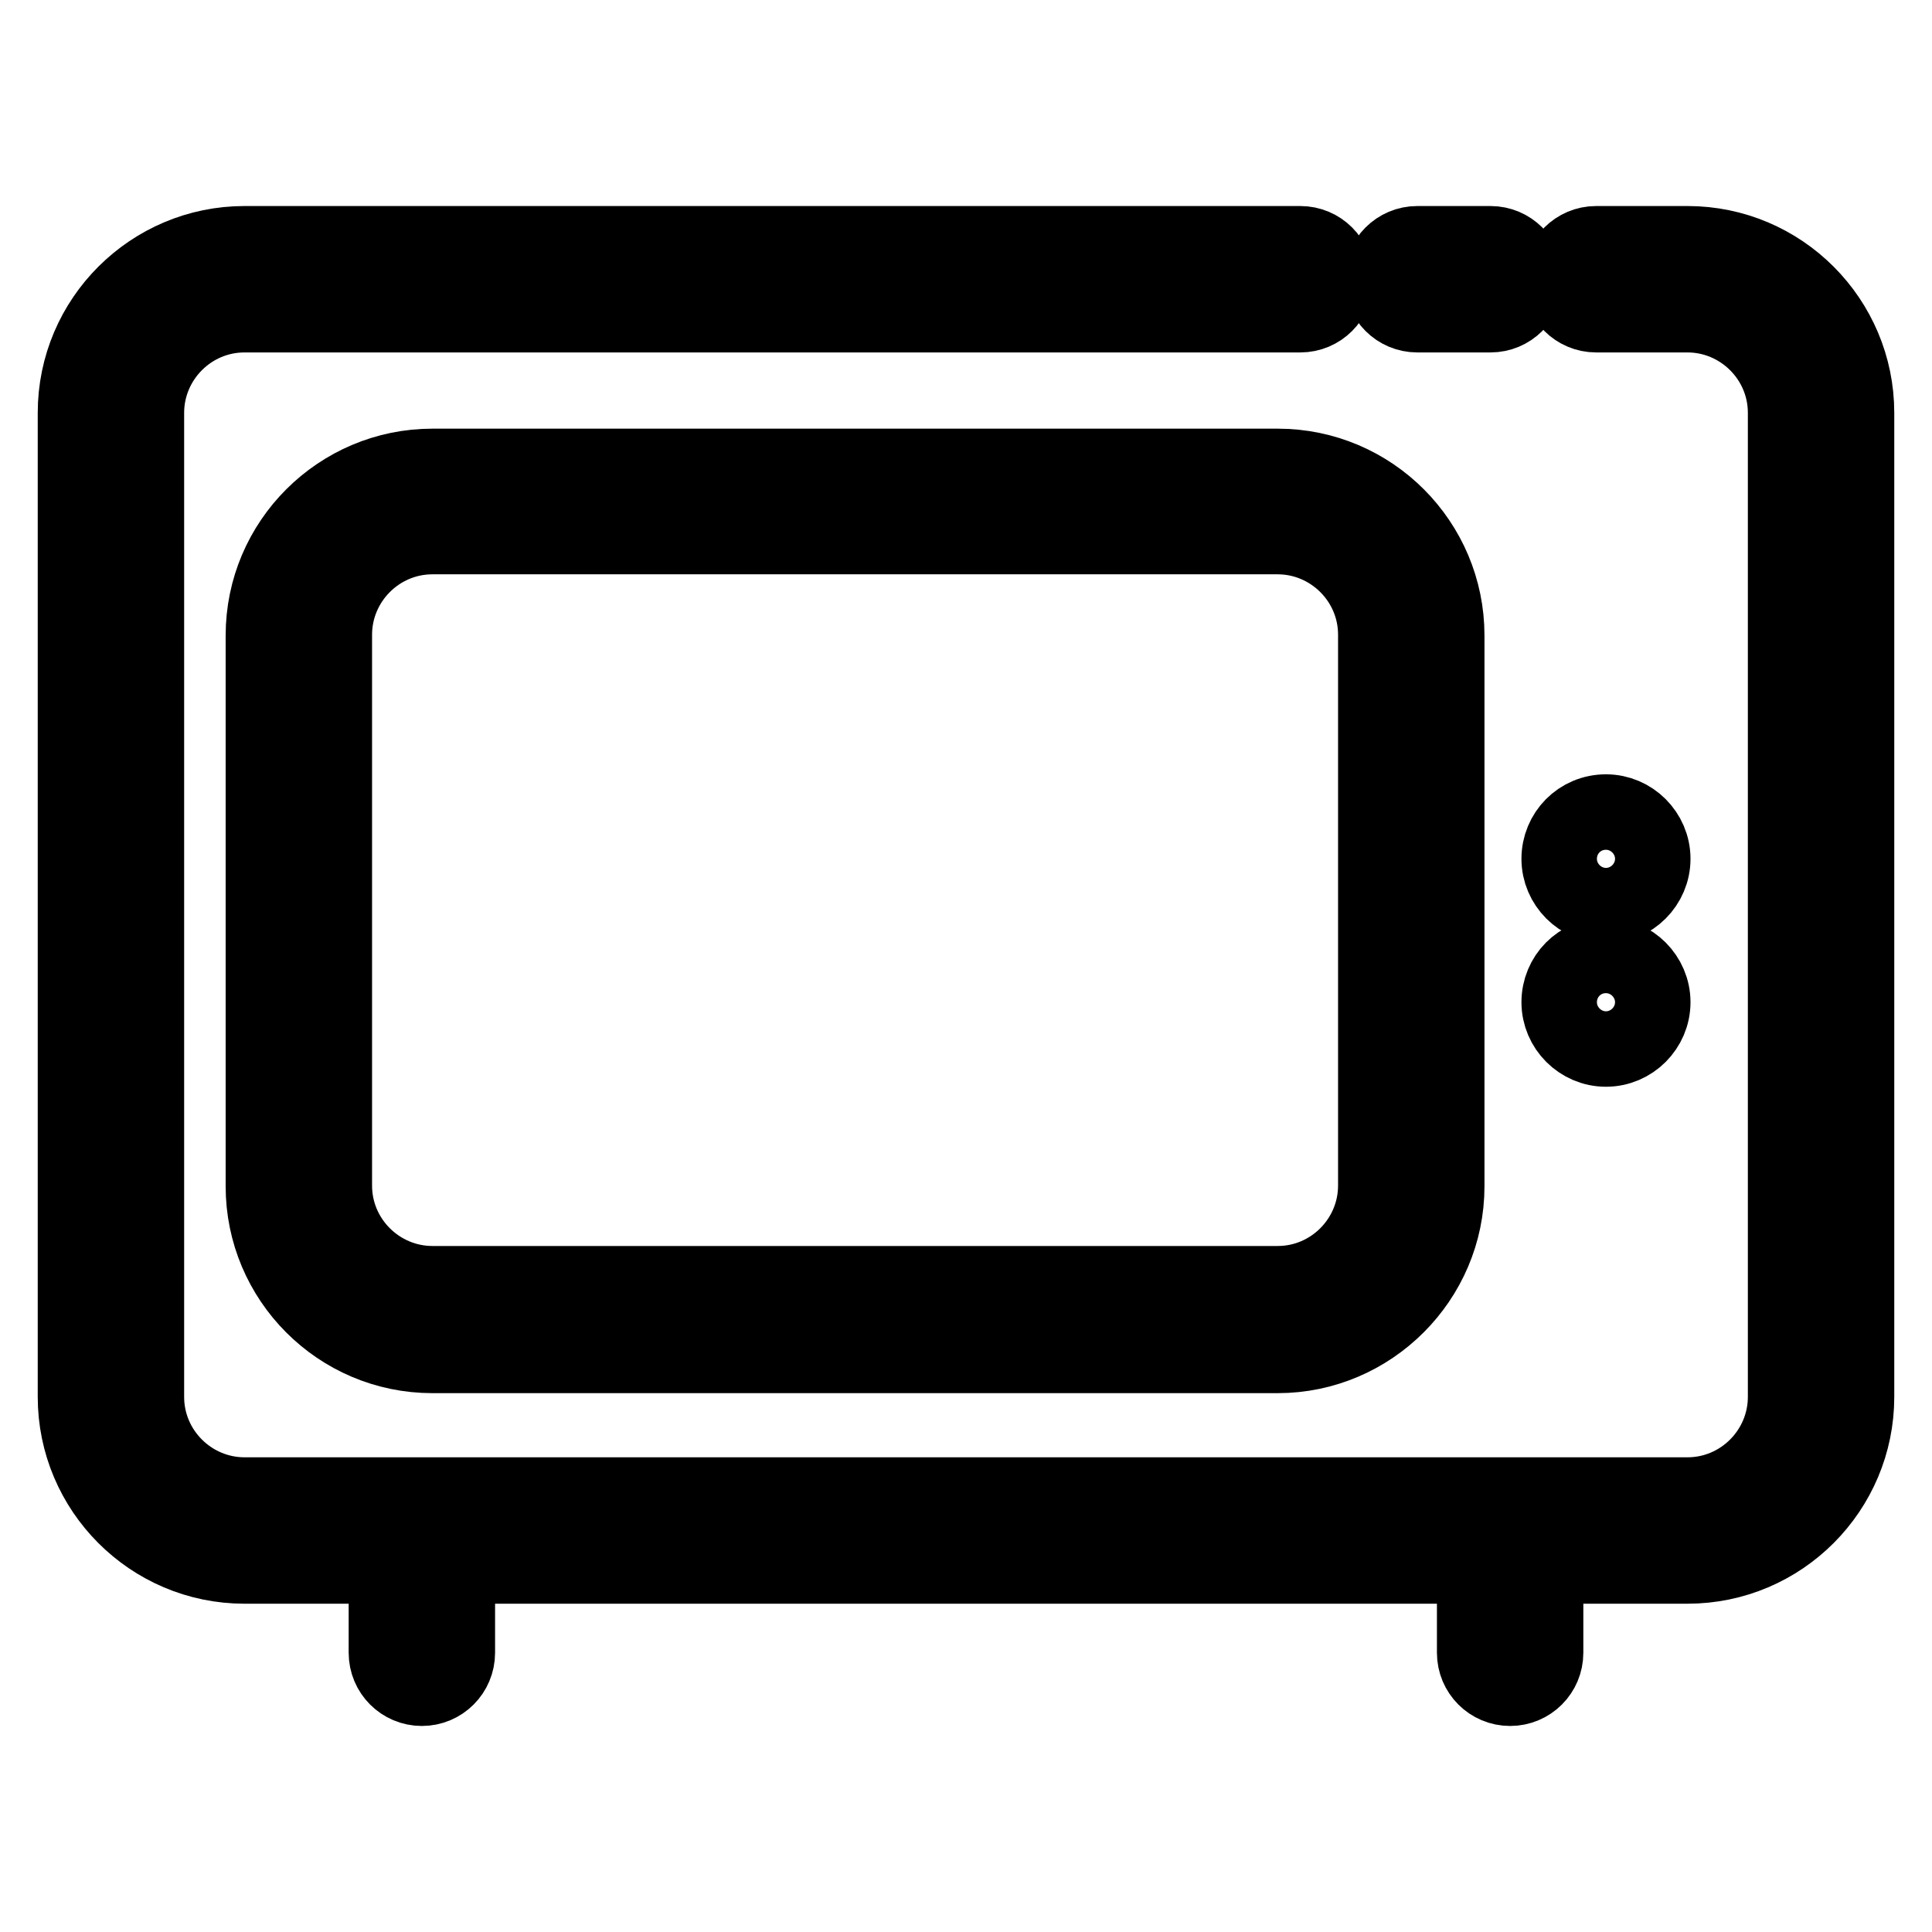
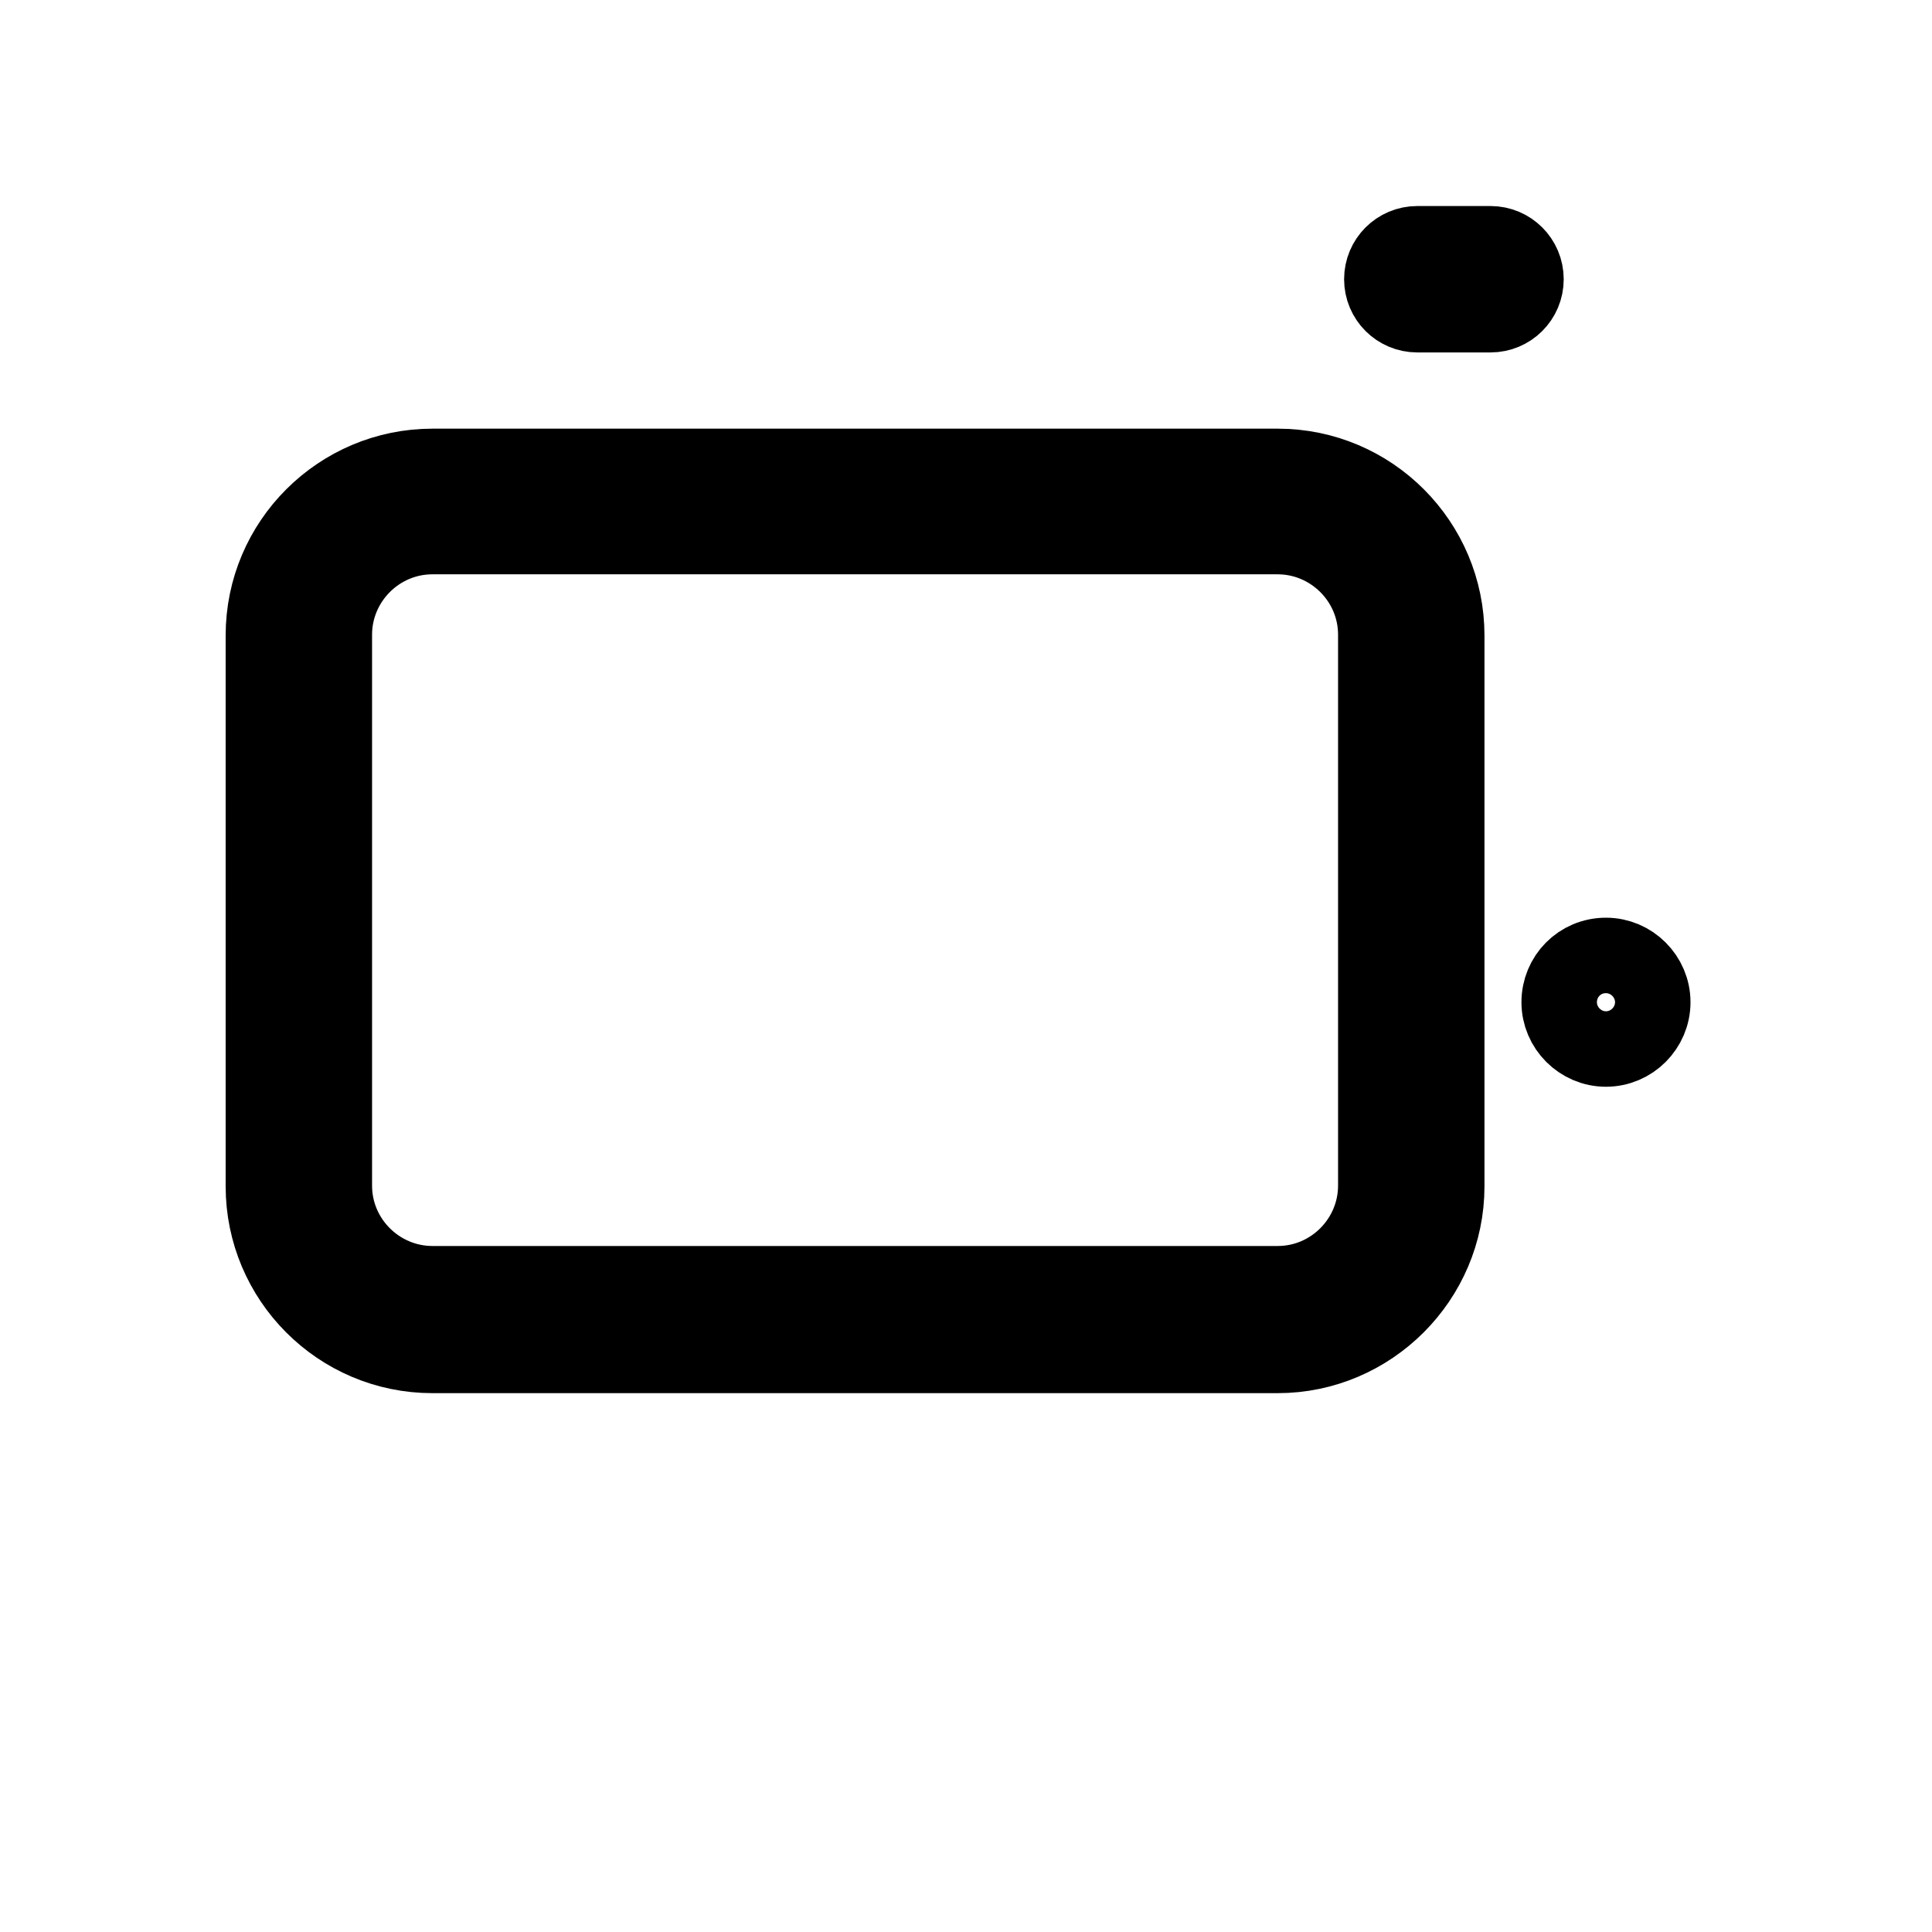
<svg xmlns="http://www.w3.org/2000/svg" version="1.1" x="0px" y="0px" viewBox="0 0 256 256" enable-background="new 0 0 256 256" xml:space="preserve">
  <g>
    <path stroke-width="10" fill-opacity="0" stroke="#000000" d="M197.5,41.7h-9.7c-2.6,0-4.7-2.1-4.7-4.7s2.1-4.7,4.7-4.7h9.7c2.6,0,4.7,2.1,4.7,4.7S200.1,41.7,197.5,41.7 z" />
-     <path stroke-width="10" fill-opacity="0" stroke="#000000" d="M223.6,207.5H32.4C20,207.5,10,197.4,10,185.1V54.7c0-12.4,10.1-22.4,22.4-22.4h139.9 c2.6,0,4.7,2.1,4.7,4.7s-2.1,4.7-4.7,4.7H32.4c-7.2,0-13,5.9-13,13v130.4c0,7.2,5.9,13,13,13h191.2c7.2,0,13-5.9,13-13V54.7 c0-7.2-5.9-13-13-13h-12.1c-2.6,0-4.7-2.1-4.7-4.7s2.1-4.7,4.7-4.7h12.1c12.4,0,22.4,10.1,22.4,22.4v130.4 C246,197.4,236,207.5,223.6,207.5L223.6,207.5z" />
-     <path stroke-width="10" fill-opacity="0" stroke="#000000" d="M170.1,174.9H56.5c-9.4,0-16.9-7.6-16.9-16.9V83.4c0-9.4,7.6-16.9,16.9-16.9h113.5 c9.4,0,16.9,7.6,16.9,16.9v74.6C187,167.3,179.4,174.9,170.1,174.9z" />
    <path stroke-width="10" fill-opacity="0" stroke="#000000" d="M169.3,179.6h-112c-12.4,0-22.4-10.1-22.4-22.4v-73c0-12.4,10.1-22.4,22.4-22.4h112 c12.4,0,22.4,10.1,22.4,22.4v73C191.7,169.5,181.6,179.6,169.3,179.6z M57.3,71.1c-7.2,0-13,5.9-13,13v73c0,7.2,5.9,13,13,13h112 c7.2,0,13-5.9,13-13v-73c0-7.2-5.9-13-13-13H57.3z" />
-     <path stroke-width="10" fill-opacity="0" stroke="#000000" d="M206.6,113.8c0,3.4,2.8,6.2,6.2,6.2c3.4,0,6.2-2.8,6.2-6.2l0,0c0-3.4-2.8-6.2-6.2-6.2 C209.3,107.6,206.6,110.4,206.6,113.8z" />
    <path stroke-width="10" fill-opacity="0" stroke="#000000" d="M206.6,132.8c0,3.4,2.8,6.2,6.2,6.2c3.4,0,6.2-2.8,6.2-6.2c0-3.4-2.8-6.2-6.2-6.2 C209.3,126.6,206.6,129.4,206.6,132.8z" />
-     <path stroke-width="10" fill-opacity="0" stroke="#000000" d="M55.9,223.7c-2.6,0-4.7-2.1-4.7-4.7v-12.8c0-2.6,2.1-4.7,4.7-4.7c2.6,0,4.7,2.1,4.7,4.7V219 C60.6,221.6,58.5,223.7,55.9,223.7z M200.1,223.7c-2.6,0-4.7-2.1-4.7-4.7v-12.8c0-2.6,2.1-4.7,4.7-4.7c2.6,0,4.7,2.1,4.7,4.7V219 C204.8,221.6,202.7,223.7,200.1,223.7z" />
  </g>
</svg>